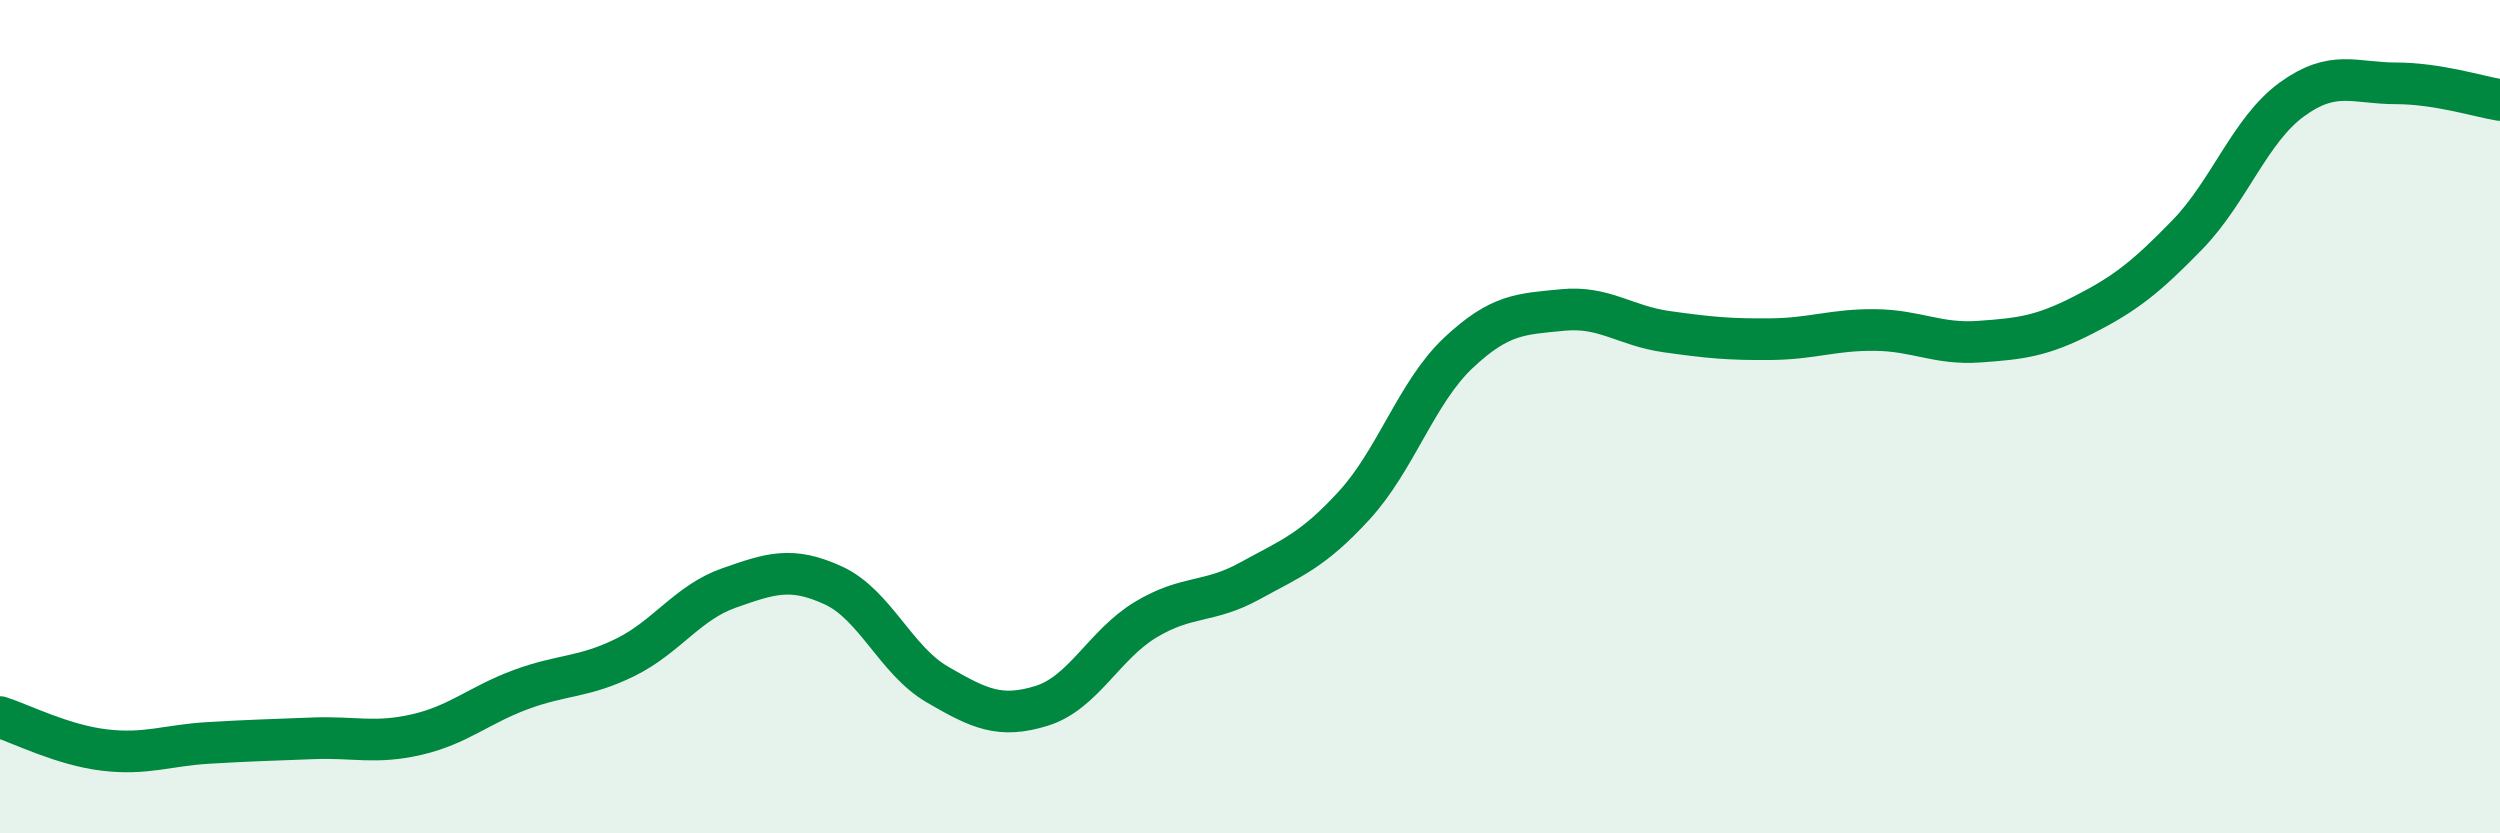
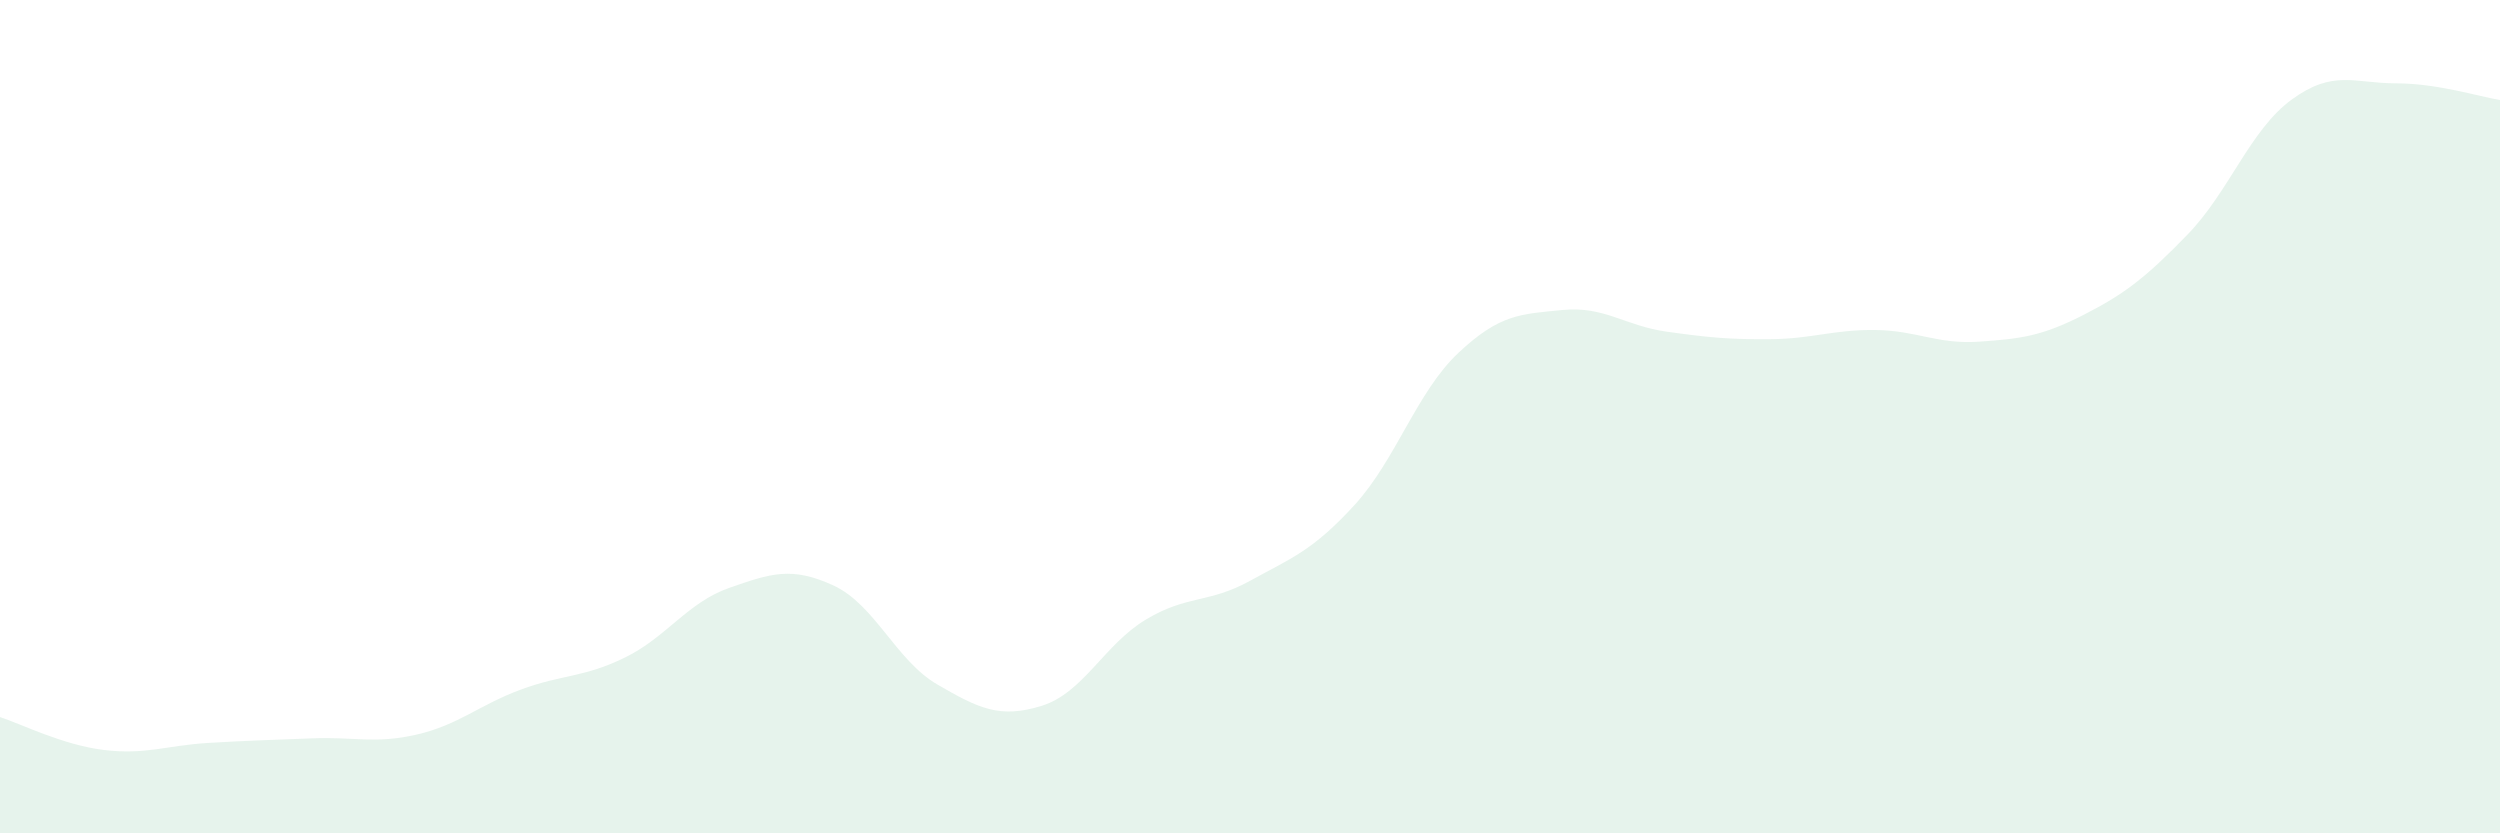
<svg xmlns="http://www.w3.org/2000/svg" width="60" height="20" viewBox="0 0 60 20">
  <path d="M 0,17.21 C 0.5,17.37 1.5,17.88 2.5,18 C 3.5,18.12 4,17.89 5,17.83 C 6,17.77 6.5,17.76 7.5,17.72 C 8.5,17.68 9,17.86 10,17.63 C 11,17.4 11.5,16.92 12.5,16.55 C 13.5,16.18 14,16.27 15,15.78 C 16,15.29 16.5,14.46 17.5,14.11 C 18.5,13.76 19,13.59 20,14.05 C 21,14.51 21.5,15.85 22.5,16.43 C 23.5,17.01 24,17.25 25,16.94 C 26,16.63 26.5,15.47 27.5,14.87 C 28.5,14.27 29,14.49 30,13.94 C 31,13.39 31.5,13.22 32.5,12.13 C 33.5,11.04 34,9.41 35,8.47 C 36,7.53 36.5,7.54 37.5,7.44 C 38.5,7.34 39,7.82 40,7.96 C 41,8.1 41.5,8.15 42.5,8.14 C 43.5,8.13 44,7.91 45,7.92 C 46,7.93 46.5,8.27 47.5,8.2 C 48.5,8.13 49,8.07 50,7.56 C 51,7.05 51.5,6.66 52.5,5.63 C 53.5,4.6 54,3.12 55,2.39 C 56,1.66 56.5,2 57.5,2 C 58.5,2 59.5,2.32 60,2.4L60 20L0 20Z" fill="#008740" opacity="0.1" stroke-linecap="round" stroke-linejoin="round" />
-   <path d="M 0,17.21 C 0.5,17.37 1.5,17.88 2.5,18 C 3.5,18.12 4,17.89 5,17.83 C 6,17.77 6.5,17.76 7.5,17.72 C 8.5,17.68 9,17.86 10,17.63 C 11,17.4 11.5,16.92 12.5,16.55 C 13.5,16.18 14,16.27 15,15.78 C 16,15.29 16.5,14.46 17.5,14.11 C 18.5,13.76 19,13.59 20,14.05 C 21,14.51 21.5,15.85 22.5,16.43 C 23.5,17.01 24,17.25 25,16.94 C 26,16.63 26.5,15.47 27.5,14.87 C 28.5,14.27 29,14.49 30,13.94 C 31,13.39 31.5,13.22 32.5,12.13 C 33.5,11.04 34,9.41 35,8.47 C 36,7.53 36.5,7.54 37.5,7.44 C 38.5,7.34 39,7.82 40,7.96 C 41,8.1 41.5,8.15 42.5,8.14 C 43.5,8.13 44,7.91 45,7.92 C 46,7.93 46.5,8.27 47.5,8.2 C 48.5,8.13 49,8.07 50,7.56 C 51,7.05 51.5,6.66 52.5,5.63 C 53.5,4.6 54,3.12 55,2.39 C 56,1.66 56.5,2 57.5,2 C 58.5,2 59.5,2.32 60,2.4" stroke="#008740" stroke-width="1" fill="none" stroke-linecap="round" stroke-linejoin="round" />
</svg>